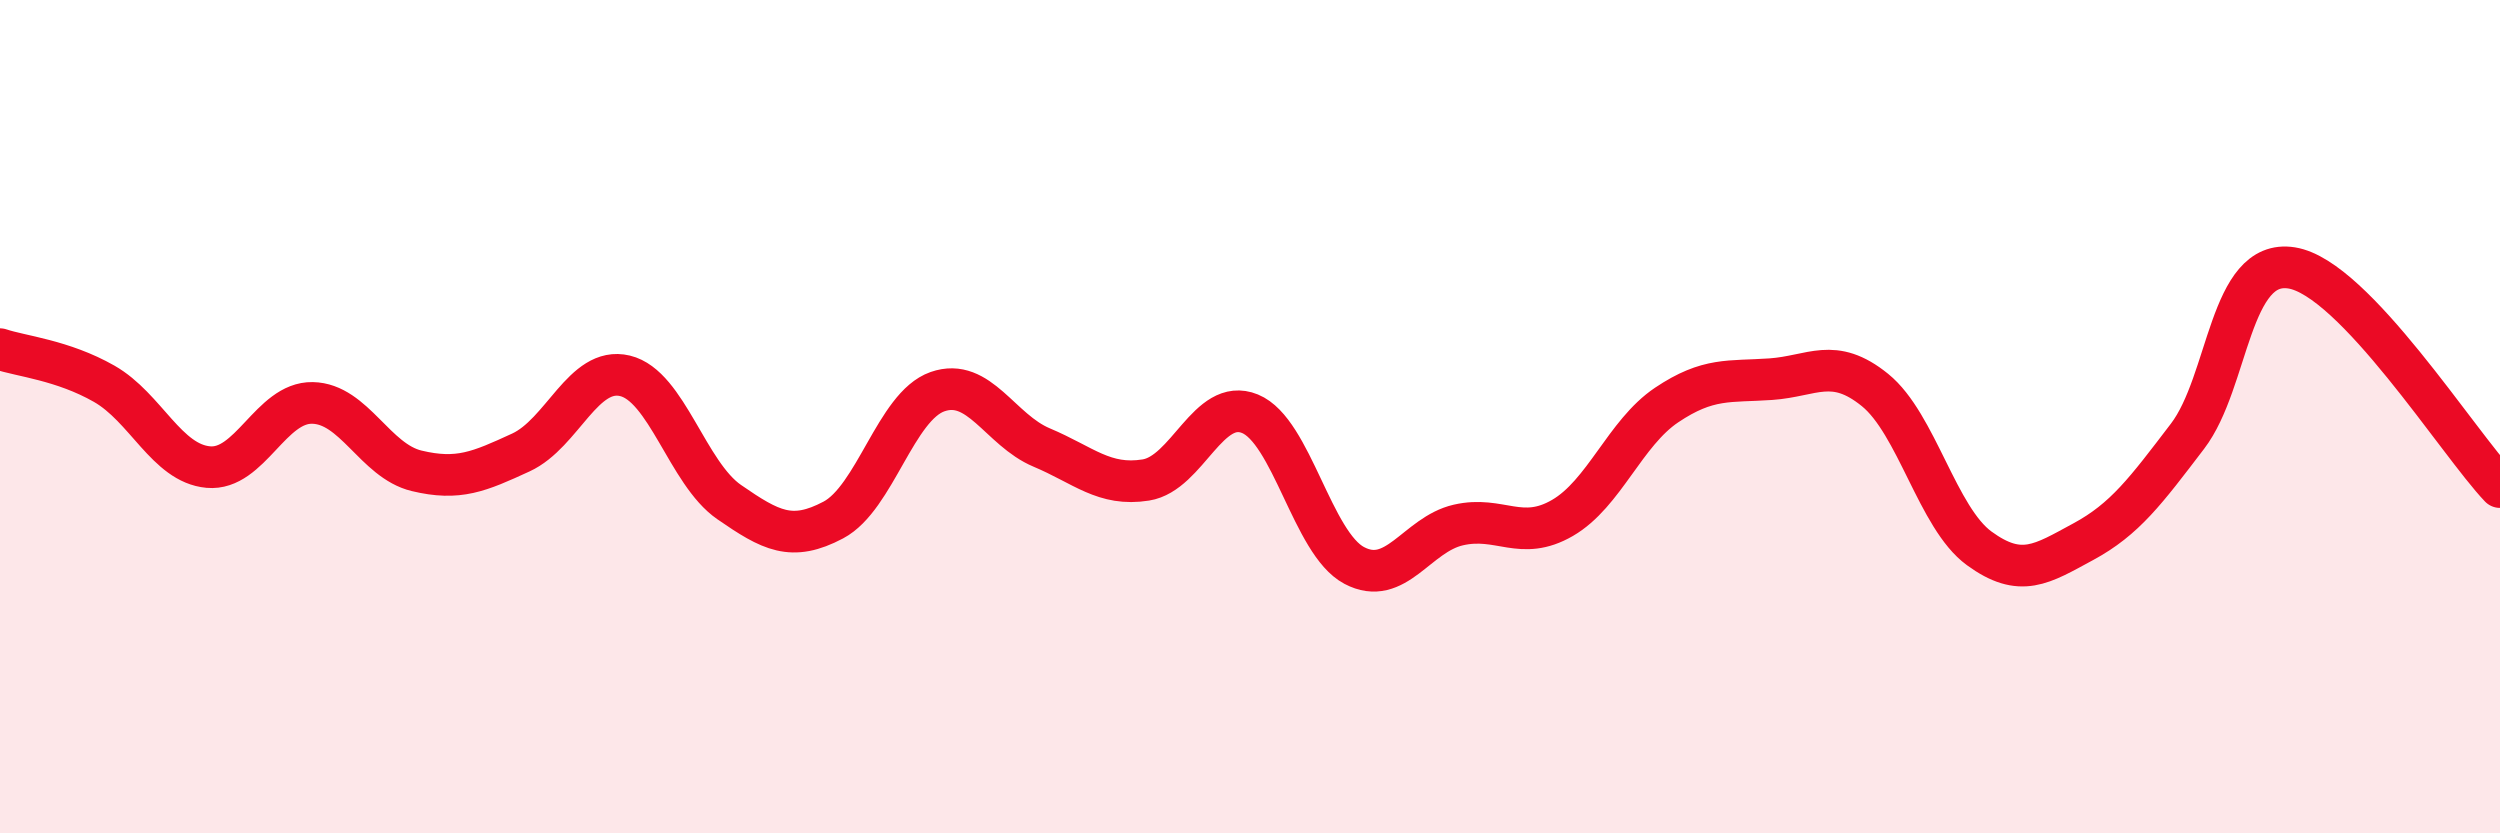
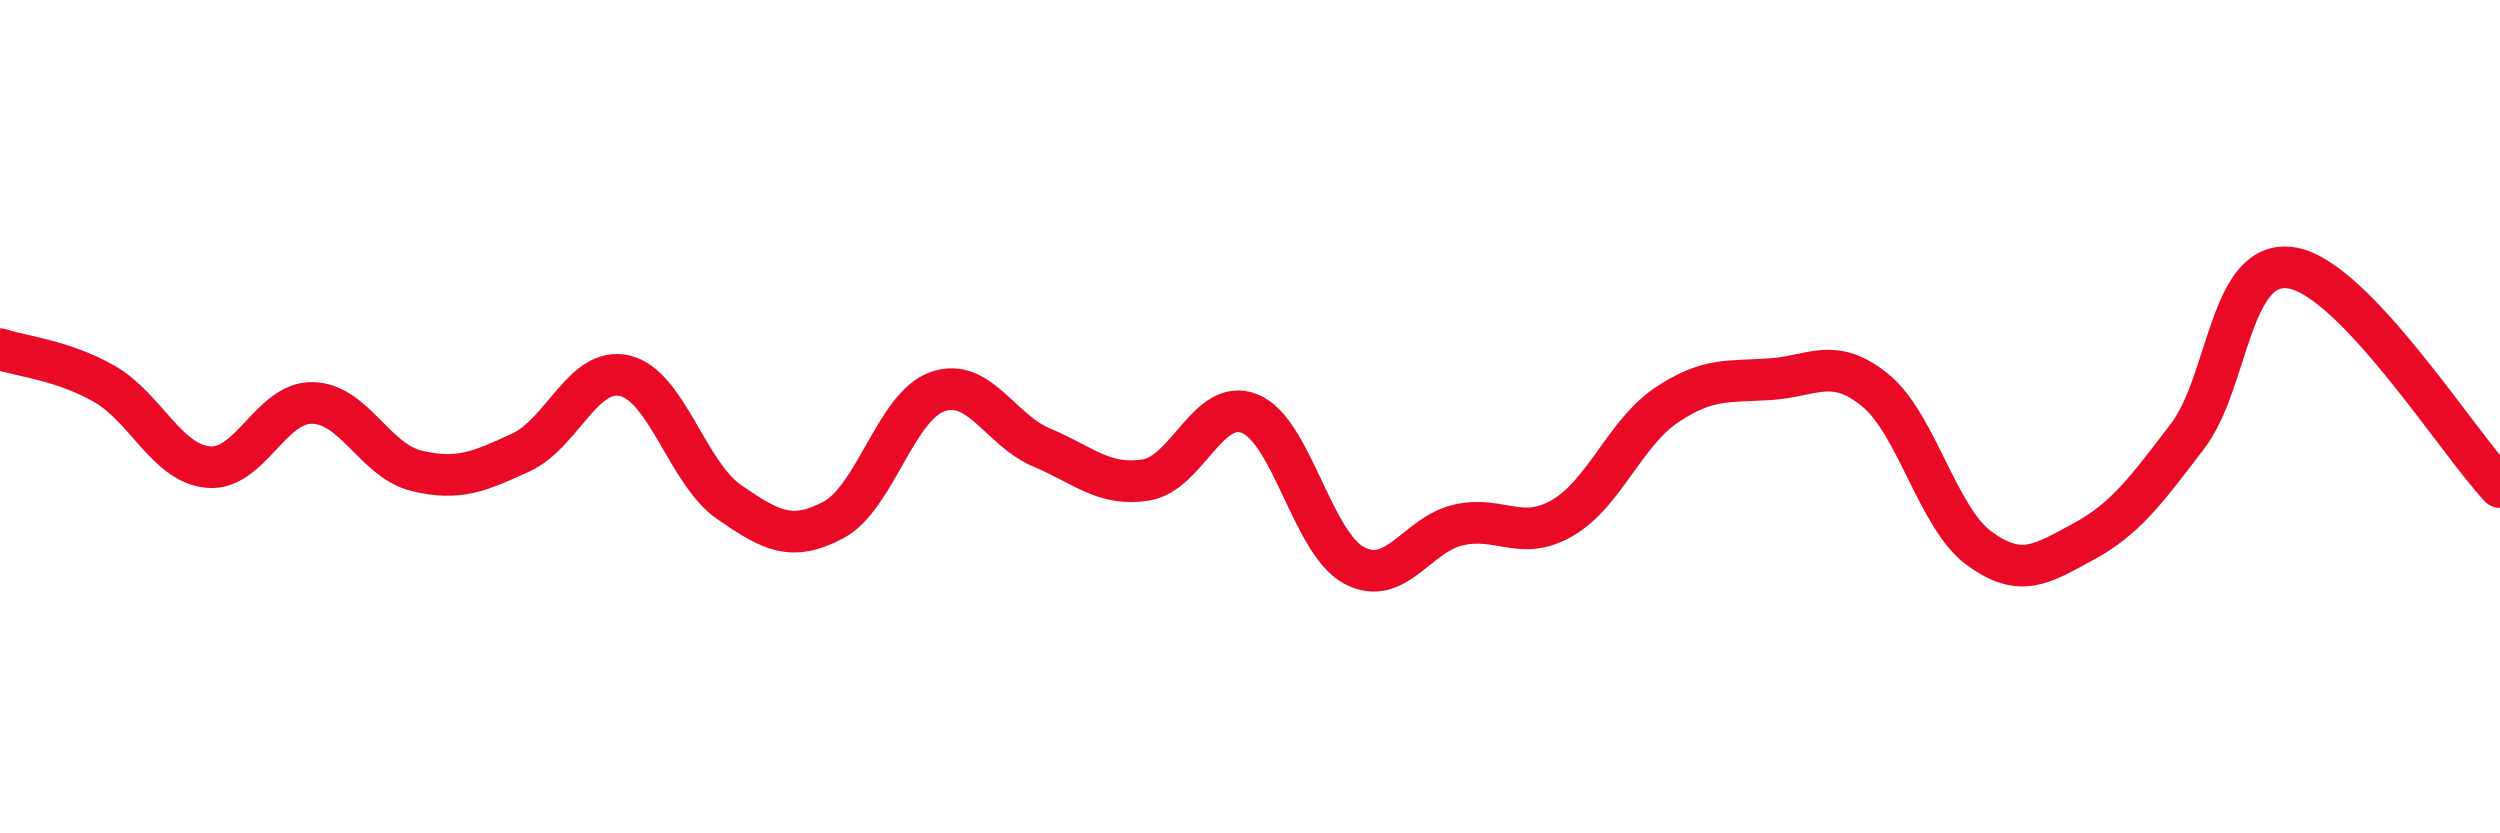
<svg xmlns="http://www.w3.org/2000/svg" width="60" height="20" viewBox="0 0 60 20">
-   <path d="M 0,8.38 C 0.5,8.55 1.5,8.64 2.5,9.21 C 3.5,9.78 4,11.12 5,11.21 C 6,11.3 6.5,9.65 7.5,9.67 C 8.5,9.69 9,11.06 10,11.3 C 11,11.54 11.5,11.32 12.5,10.86 C 13.5,10.4 14,8.78 15,9.02 C 16,9.26 16.5,11.36 17.5,12.05 C 18.5,12.74 19,13.01 20,12.48 C 21,11.95 21.5,9.75 22.5,9.4 C 23.5,9.05 24,10.32 25,10.74 C 26,11.16 26.5,11.68 27.5,11.52 C 28.5,11.36 29,9.52 30,9.93 C 31,10.34 31.5,13.04 32.5,13.57 C 33.5,14.1 34,12.83 35,12.6 C 36,12.37 36.5,13.01 37.5,12.43 C 38.5,11.85 39,10.39 40,9.72 C 41,9.05 41.5,9.17 42.5,9.1 C 43.5,9.03 44,8.55 45,9.36 C 46,10.17 46.5,12.43 47.5,13.16 C 48.5,13.89 49,13.54 50,13 C 51,12.46 51.5,11.78 52.5,10.47 C 53.5,9.16 53.5,6.19 55,6.43 C 56.5,6.67 59,10.64 60,11.69L60 20L0 20Z" fill="#EB0A25" opacity="0.1" stroke-linecap="round" stroke-linejoin="round" />
  <path d="M 0,8.38 C 0.5,8.55 1.5,8.64 2.5,9.21 C 3.5,9.78 4,11.12 5,11.21 C 6,11.3 6.5,9.65 7.5,9.67 C 8.5,9.69 9,11.06 10,11.3 C 11,11.54 11.5,11.32 12.5,10.86 C 13.5,10.4 14,8.78 15,9.02 C 16,9.26 16.5,11.36 17.5,12.05 C 18.5,12.74 19,13.01 20,12.48 C 21,11.95 21.5,9.75 22.5,9.4 C 23.5,9.05 24,10.32 25,10.74 C 26,11.16 26.5,11.68 27.5,11.52 C 28.5,11.36 29,9.52 30,9.93 C 31,10.34 31.5,13.04 32.5,13.57 C 33.5,14.1 34,12.83 35,12.6 C 36,12.37 36.5,13.01 37.5,12.43 C 38.5,11.85 39,10.39 40,9.72 C 41,9.05 41.5,9.17 42.5,9.1 C 43.5,9.03 44,8.55 45,9.36 C 46,10.17 46.5,12.43 47.5,13.16 C 48.5,13.89 49,13.54 50,13 C 51,12.46 51.5,11.78 52.5,10.47 C 53.5,9.16 53.5,6.19 55,6.43 C 56.5,6.67 59,10.64 60,11.69" stroke="#EB0A25" stroke-width="1" fill="none" stroke-linecap="round" stroke-linejoin="round" />
</svg>